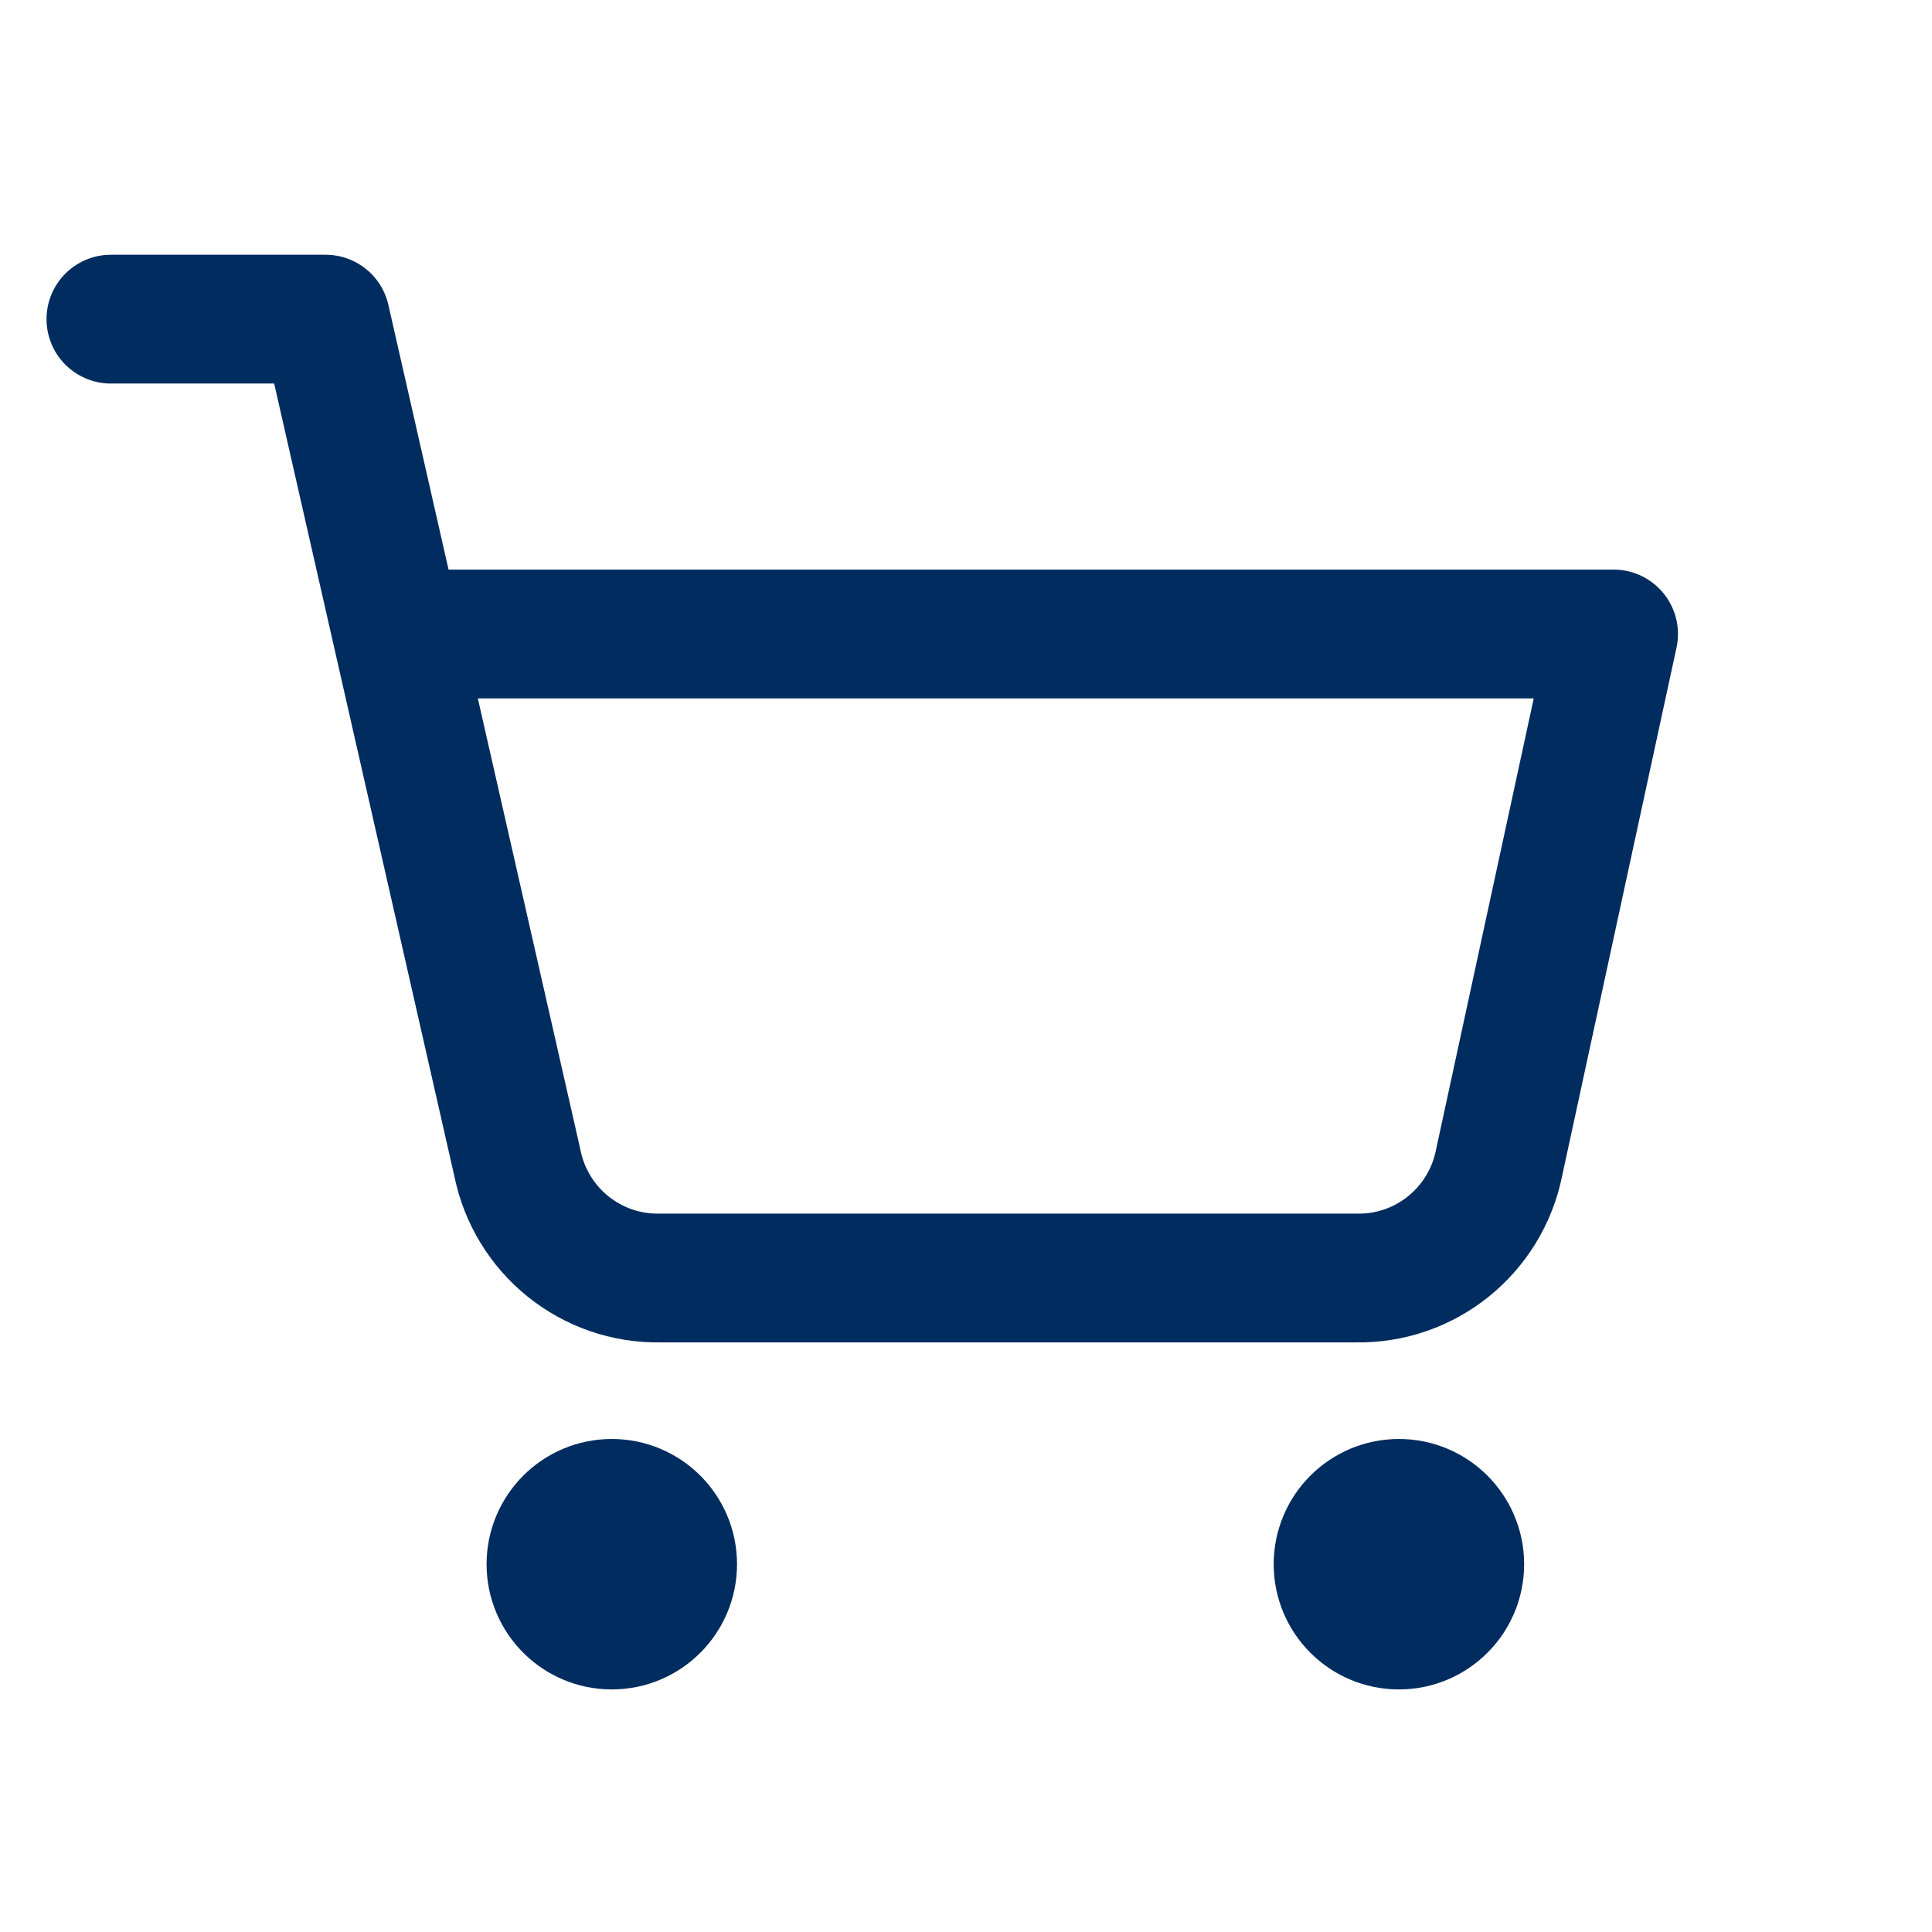
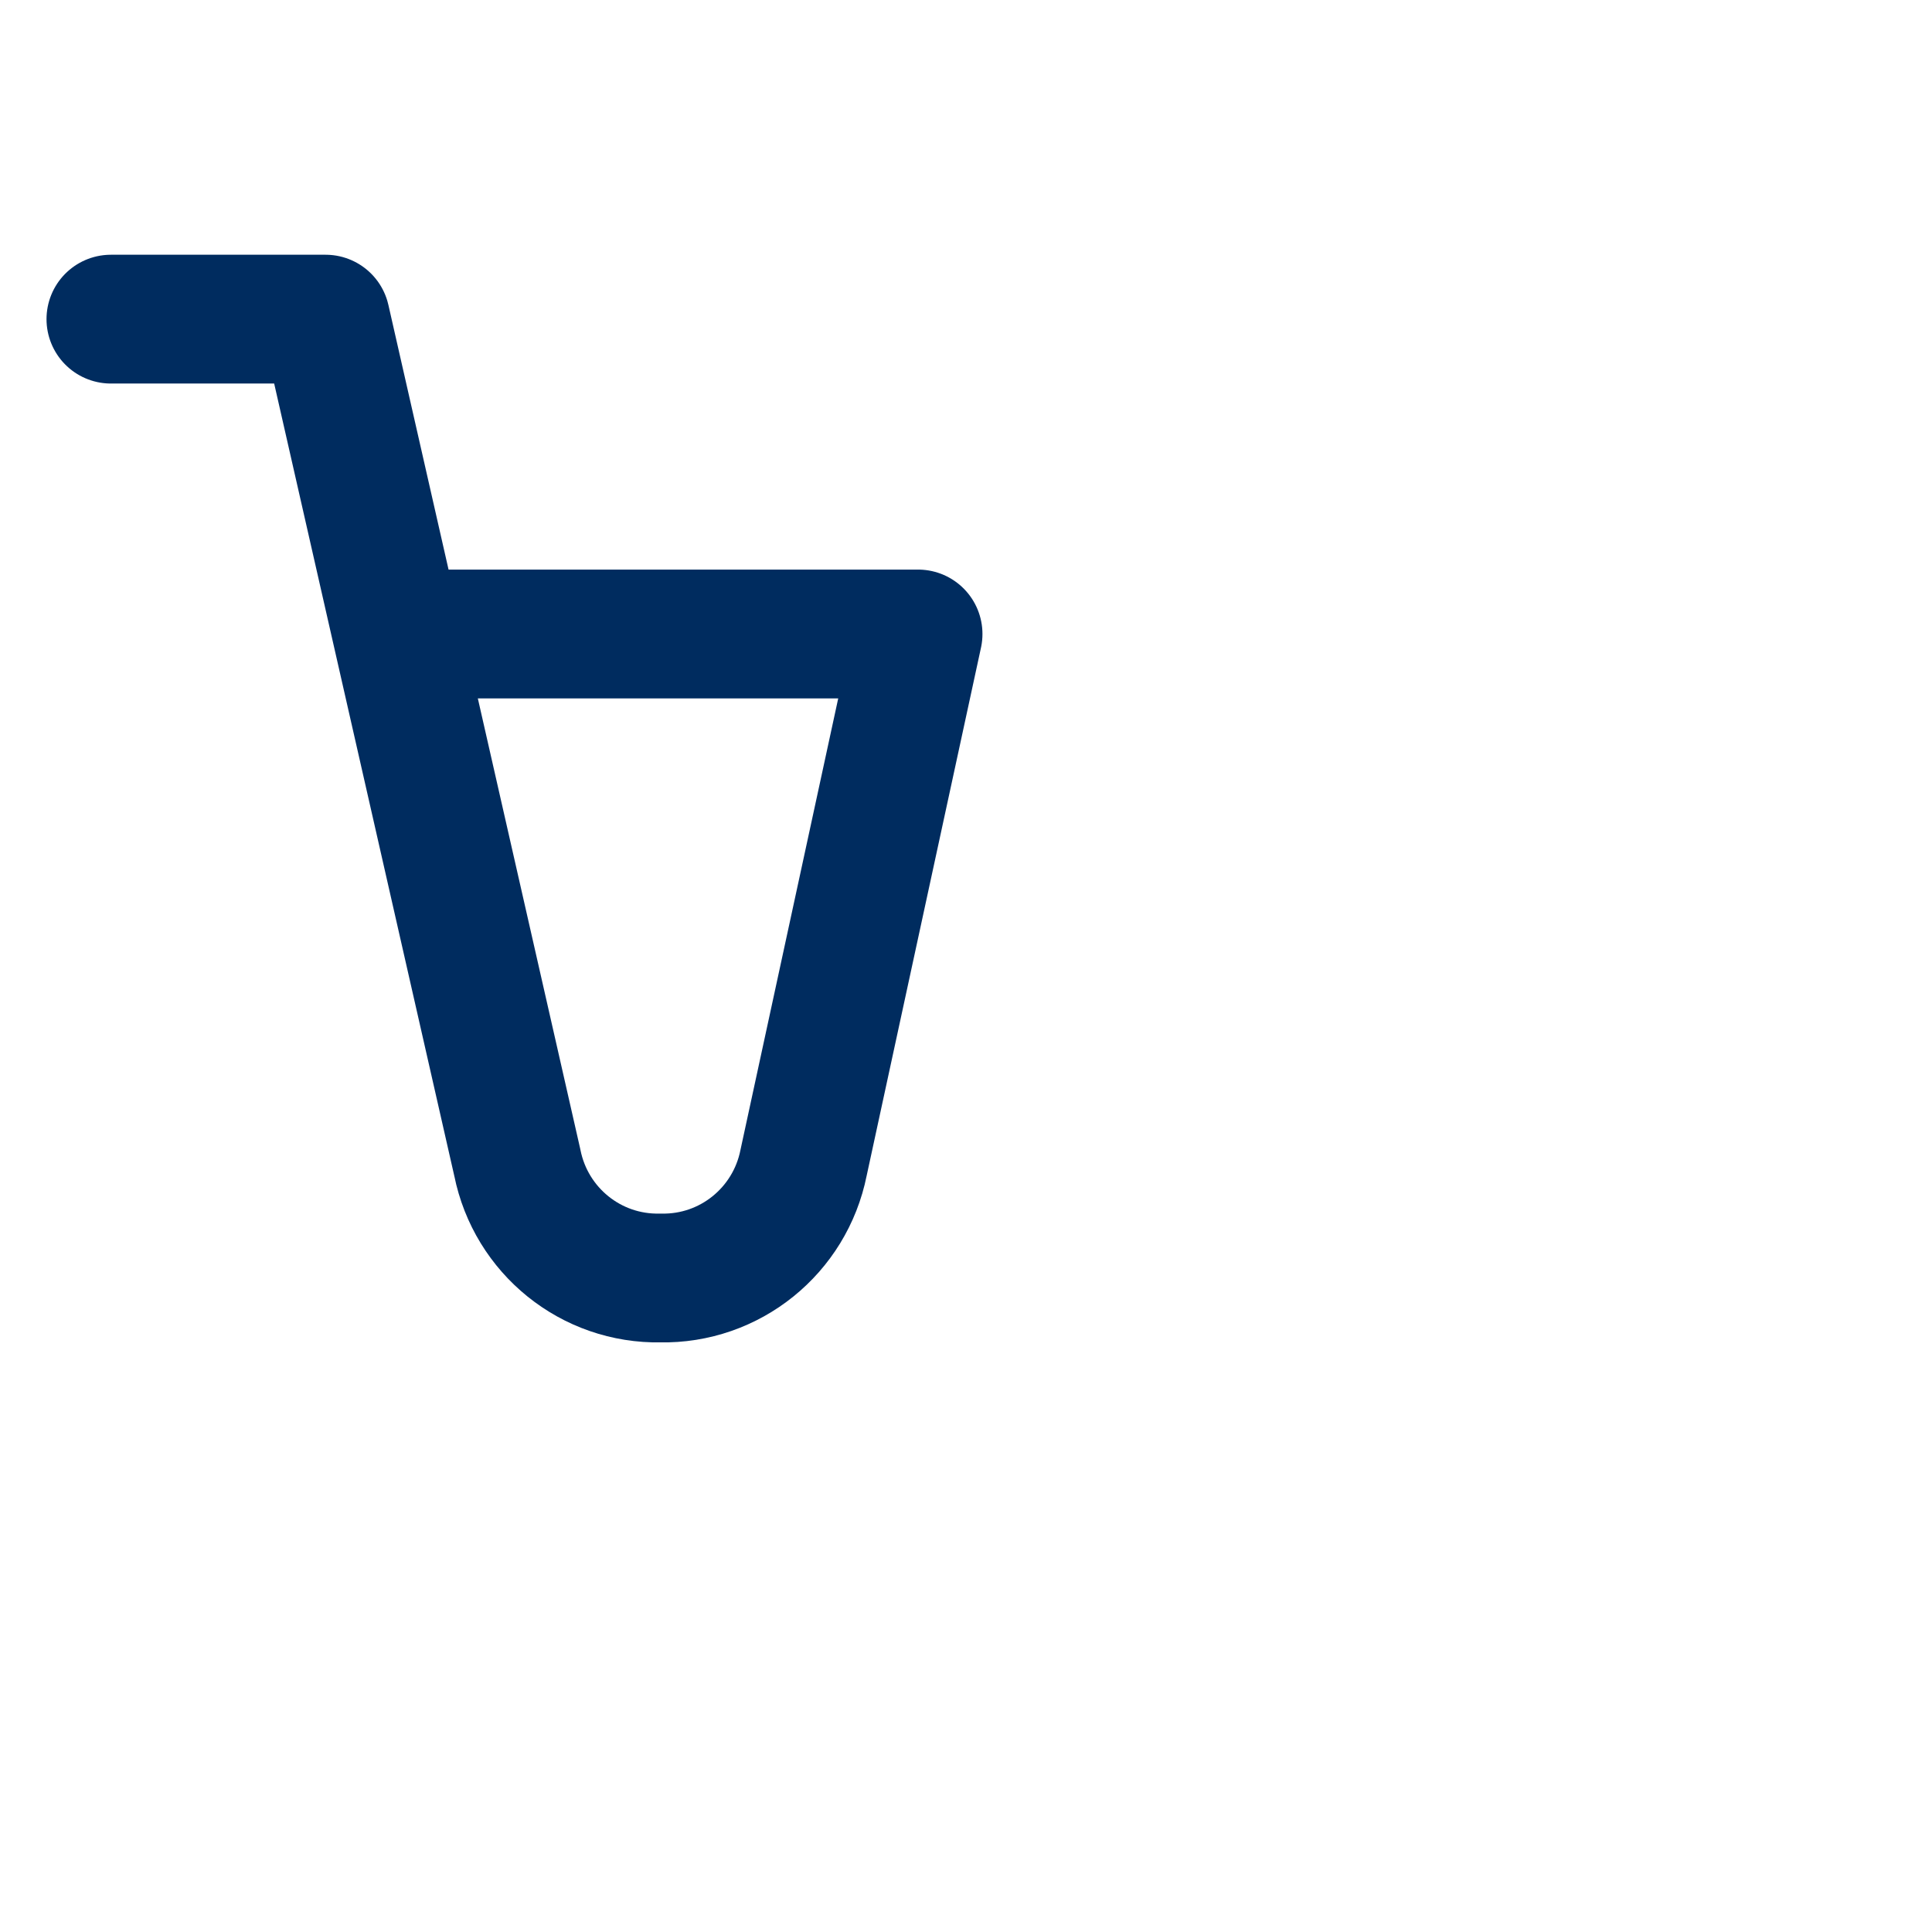
<svg xmlns="http://www.w3.org/2000/svg" id="Layer_2" data-name="Layer 2" viewBox="0 0 27 27">
  <defs>
    <style>
      .cls-1 {
        fill: none;
        stroke-linecap: round;
        stroke-linejoin: round;
        stroke-width: 1.8px;
      }

      .cls-1, .cls-2 {
        stroke: #002c5f;
      }

      .cls-2 {
        fill: #002c5f;
        stroke-miterlimit: 10;
        stroke-width: 1.5px;
      }
    </style>
  </defs>
-   <circle class="cls-2" cx="8.55" cy="21.86" r="1" />
-   <circle class="cls-2" cx="19.55" cy="21.86" r="1" />
-   <path class="cls-1" d="M1.55,4.46h3l2.68,11.79c.19.95,1.03,1.63,2,1.61h9.72c.97.02,1.81-.66,2-1.61l1.6-7.39H5.55" />
+   <path class="cls-1" d="M1.55,4.46h3l2.68,11.79c.19.95,1.03,1.63,2,1.61c.97.02,1.81-.66,2-1.61l1.6-7.39H5.55" />
</svg>